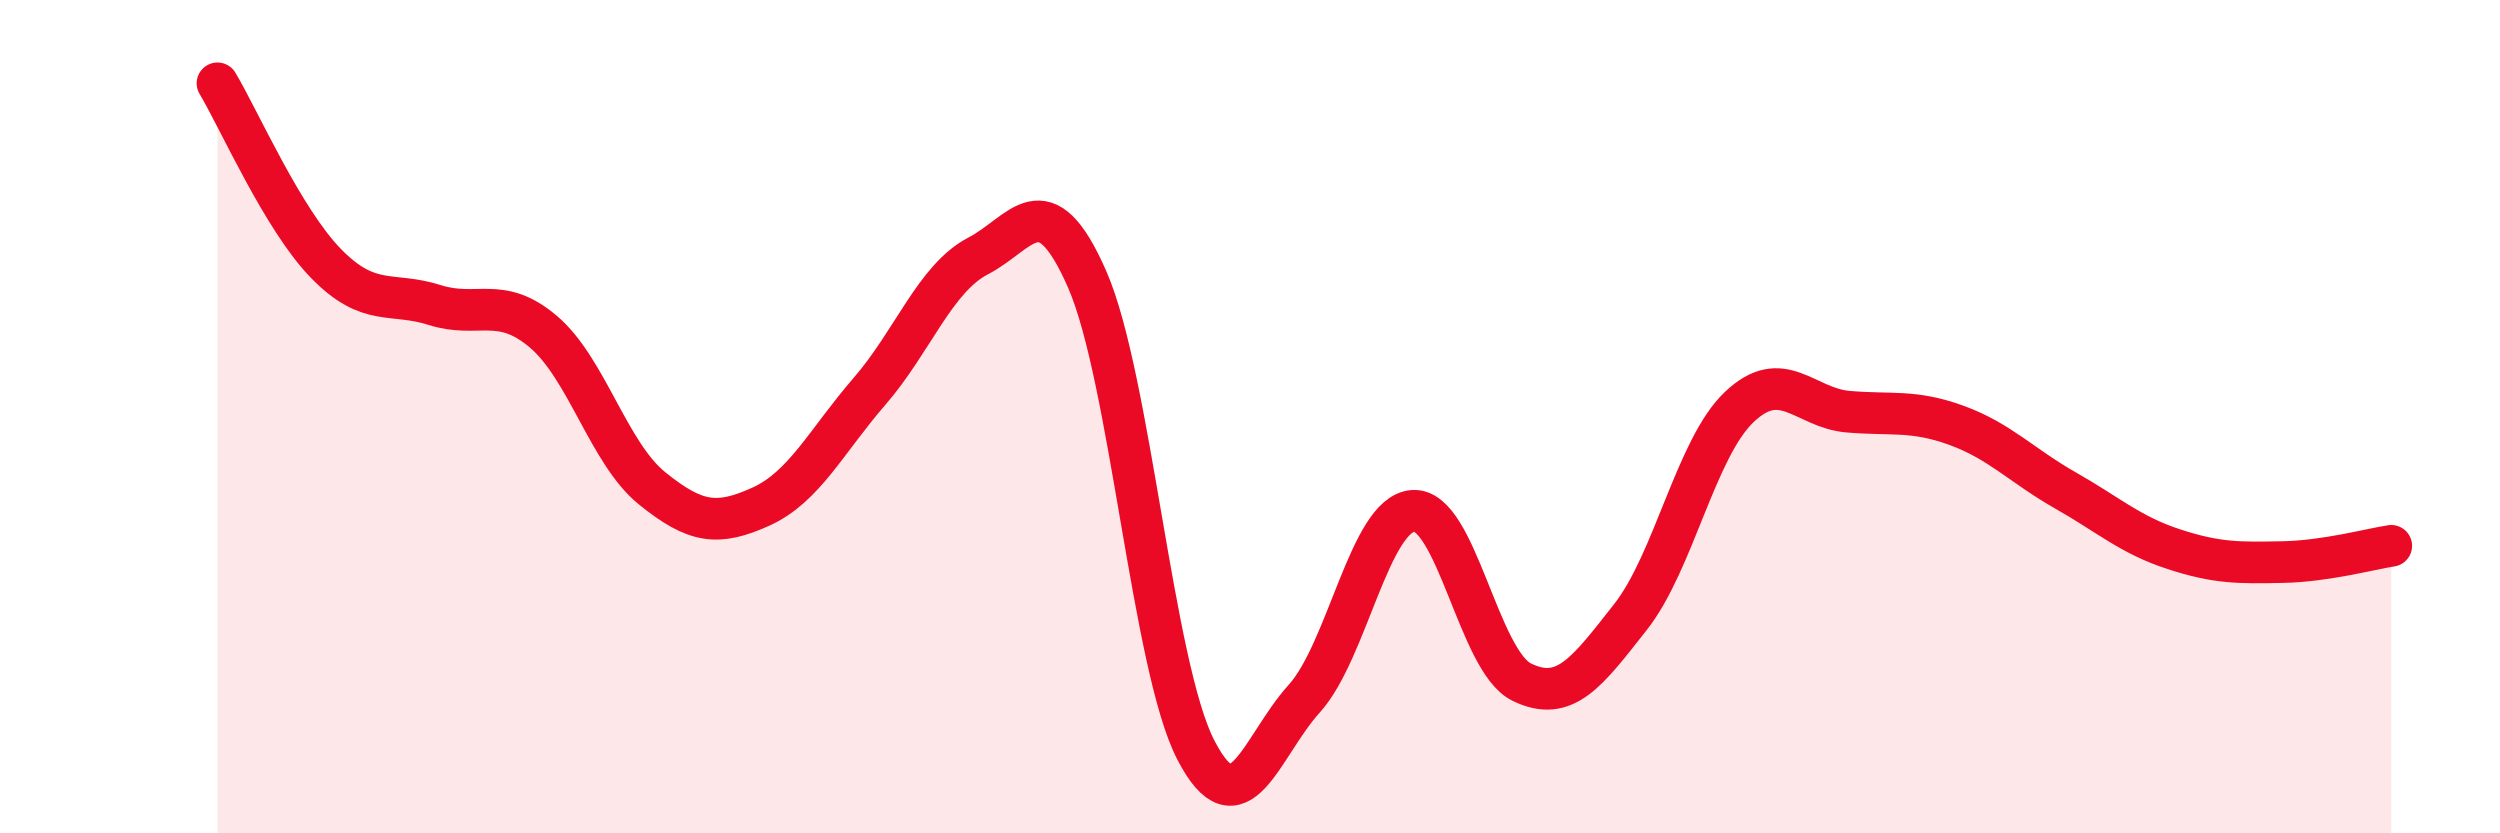
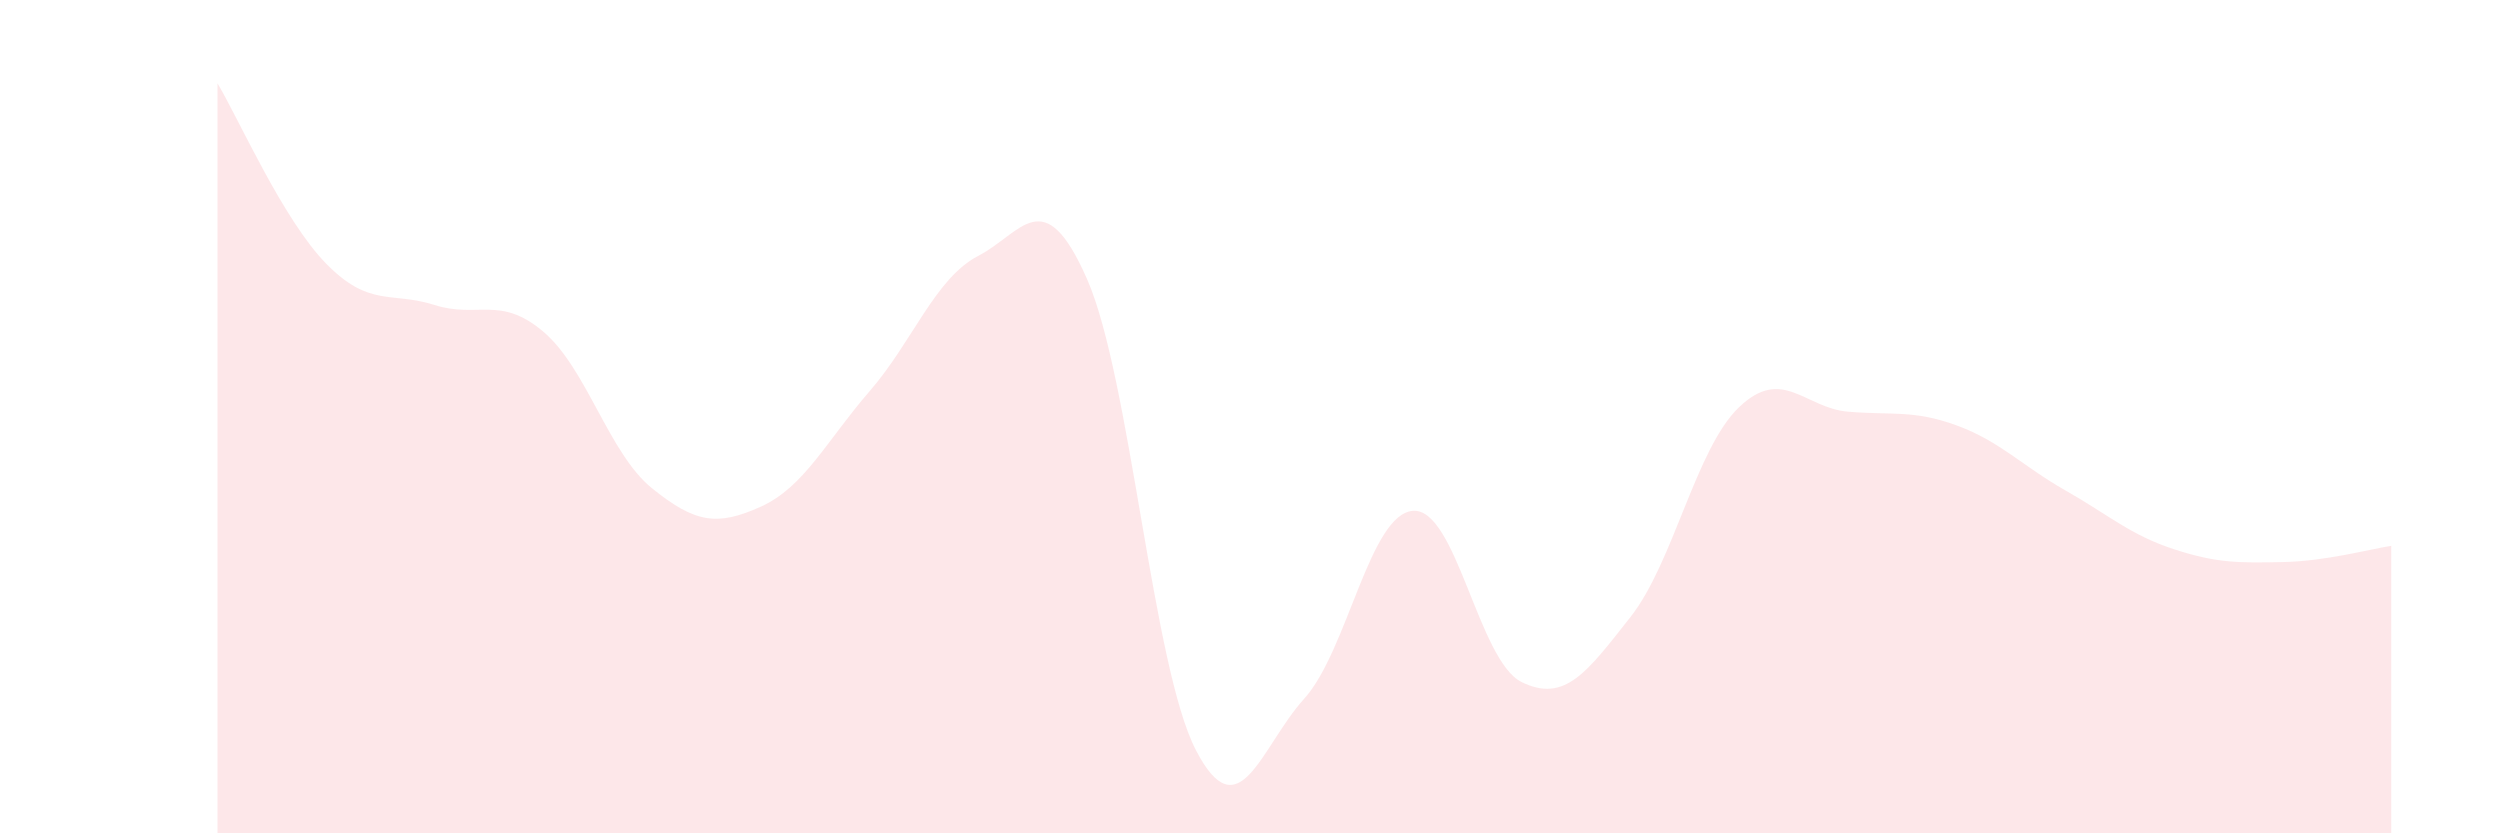
<svg xmlns="http://www.w3.org/2000/svg" width="60" height="20" viewBox="0 0 60 20">
  <path d="M 5.22,2 C 5.74,2.87 6.79,5.27 7.83,6.33 C 8.87,7.39 9.39,6.99 10.43,7.32 C 11.47,7.65 12,7.08 13.04,7.96 C 14.08,8.84 14.61,10.88 15.65,11.72 C 16.69,12.56 17.22,12.63 18.26,12.16 C 19.3,11.69 19.83,10.59 20.87,9.39 C 21.91,8.19 22.44,6.68 23.48,6.14 C 24.52,5.6 25.05,4.33 26.09,6.7 C 27.13,9.07 27.66,15.99 28.7,18 C 29.74,20.01 30.26,17.92 31.3,16.77 C 32.34,15.62 32.87,12.34 33.91,12.26 C 34.95,12.18 35.48,15.86 36.52,16.37 C 37.56,16.88 38.09,16.13 39.13,14.81 C 40.17,13.49 40.7,10.76 41.74,9.77 C 42.78,8.78 43.31,9.79 44.35,9.88 C 45.39,9.97 45.92,9.83 46.96,10.21 C 48,10.59 48.53,11.18 49.57,11.77 C 50.61,12.36 51.13,12.84 52.17,13.18 C 53.21,13.52 53.74,13.51 54.78,13.49 C 55.82,13.47 56.87,13.18 57.39,13.1L57.39 20L5.22 20Z" fill="#EB0A25" opacity="0.1" stroke-linecap="round" stroke-linejoin="round" />
-   <path d="M 5.22,2 C 5.74,2.87 6.79,5.27 7.83,6.33 C 8.87,7.39 9.39,6.99 10.43,7.32 C 11.47,7.65 12,7.08 13.04,7.96 C 14.08,8.84 14.61,10.88 15.65,11.72 C 16.69,12.56 17.22,12.63 18.26,12.16 C 19.3,11.69 19.83,10.59 20.87,9.39 C 21.91,8.19 22.44,6.68 23.48,6.14 C 24.52,5.6 25.05,4.33 26.09,6.7 C 27.13,9.07 27.66,15.99 28.7,18 C 29.74,20.01 30.26,17.92 31.3,16.77 C 32.34,15.62 32.87,12.34 33.91,12.26 C 34.95,12.18 35.48,15.86 36.52,16.37 C 37.56,16.88 38.09,16.13 39.13,14.81 C 40.17,13.49 40.7,10.76 41.74,9.77 C 42.78,8.78 43.31,9.79 44.35,9.88 C 45.39,9.97 45.92,9.83 46.96,10.21 C 48,10.59 48.53,11.18 49.57,11.77 C 50.61,12.36 51.13,12.84 52.17,13.18 C 53.21,13.52 53.74,13.51 54.78,13.49 C 55.82,13.47 56.87,13.18 57.39,13.1" stroke="#EB0A25" stroke-width="1" fill="none" stroke-linecap="round" stroke-linejoin="round" />
</svg>